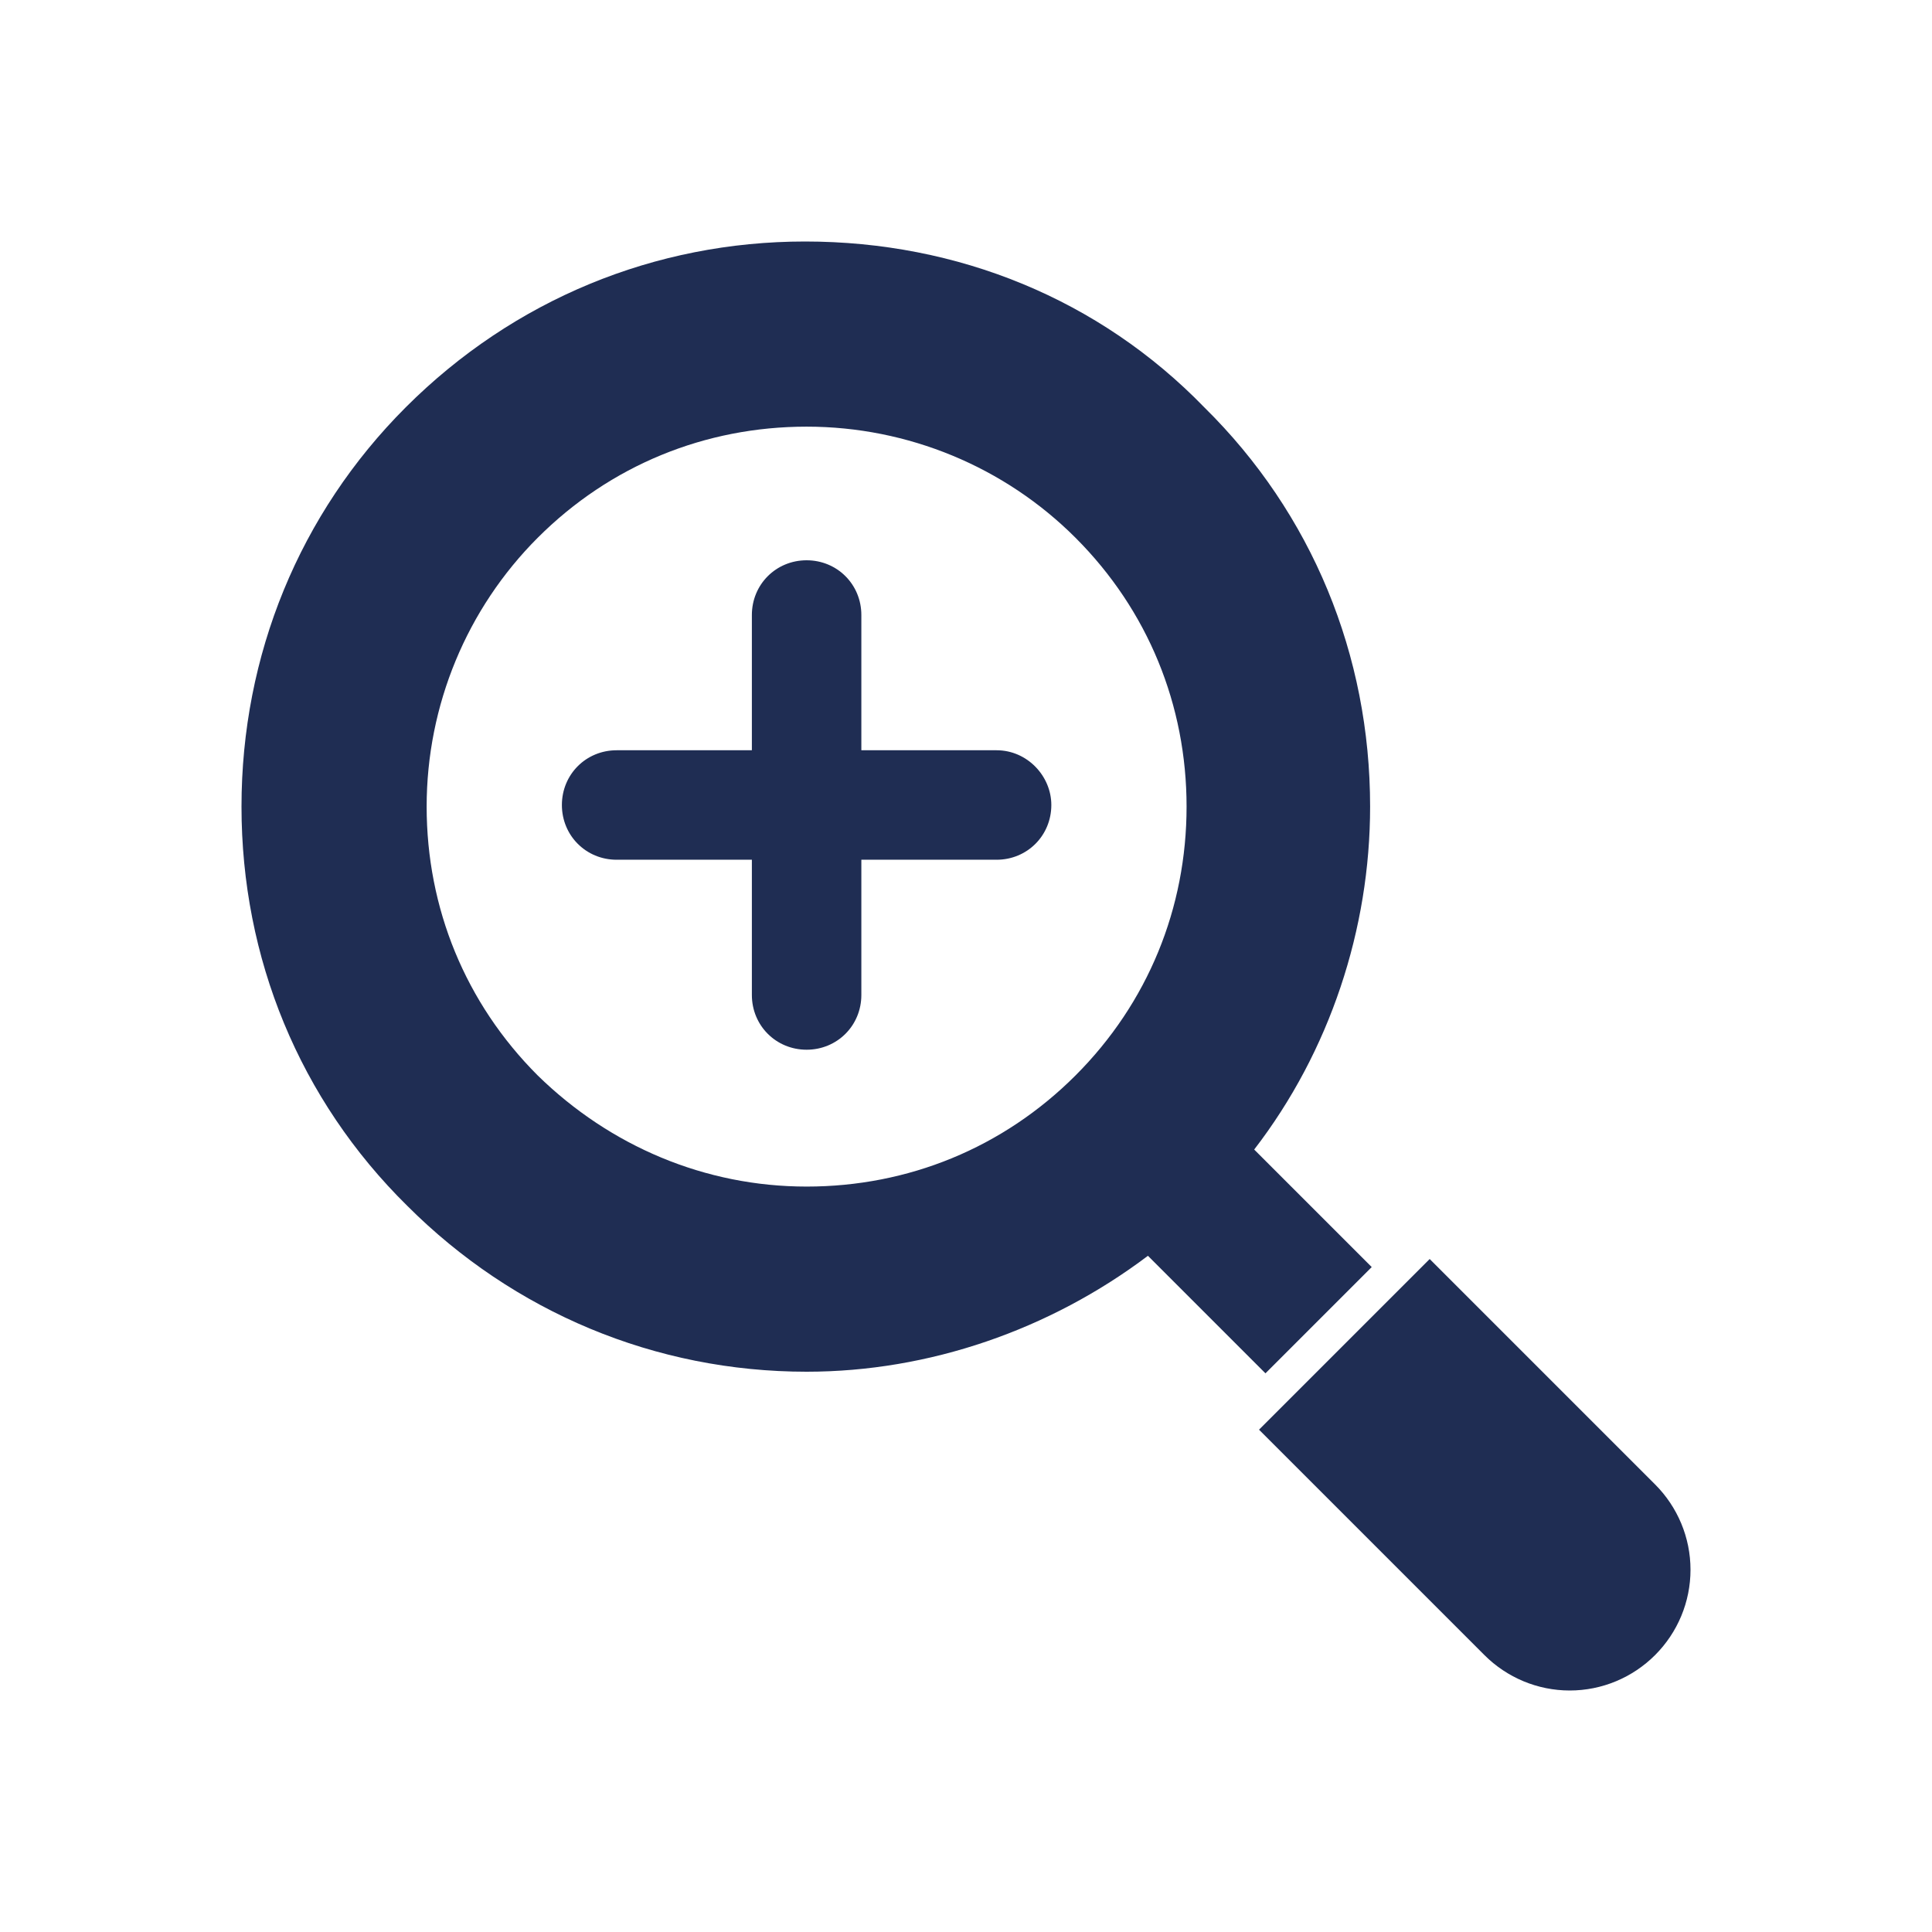
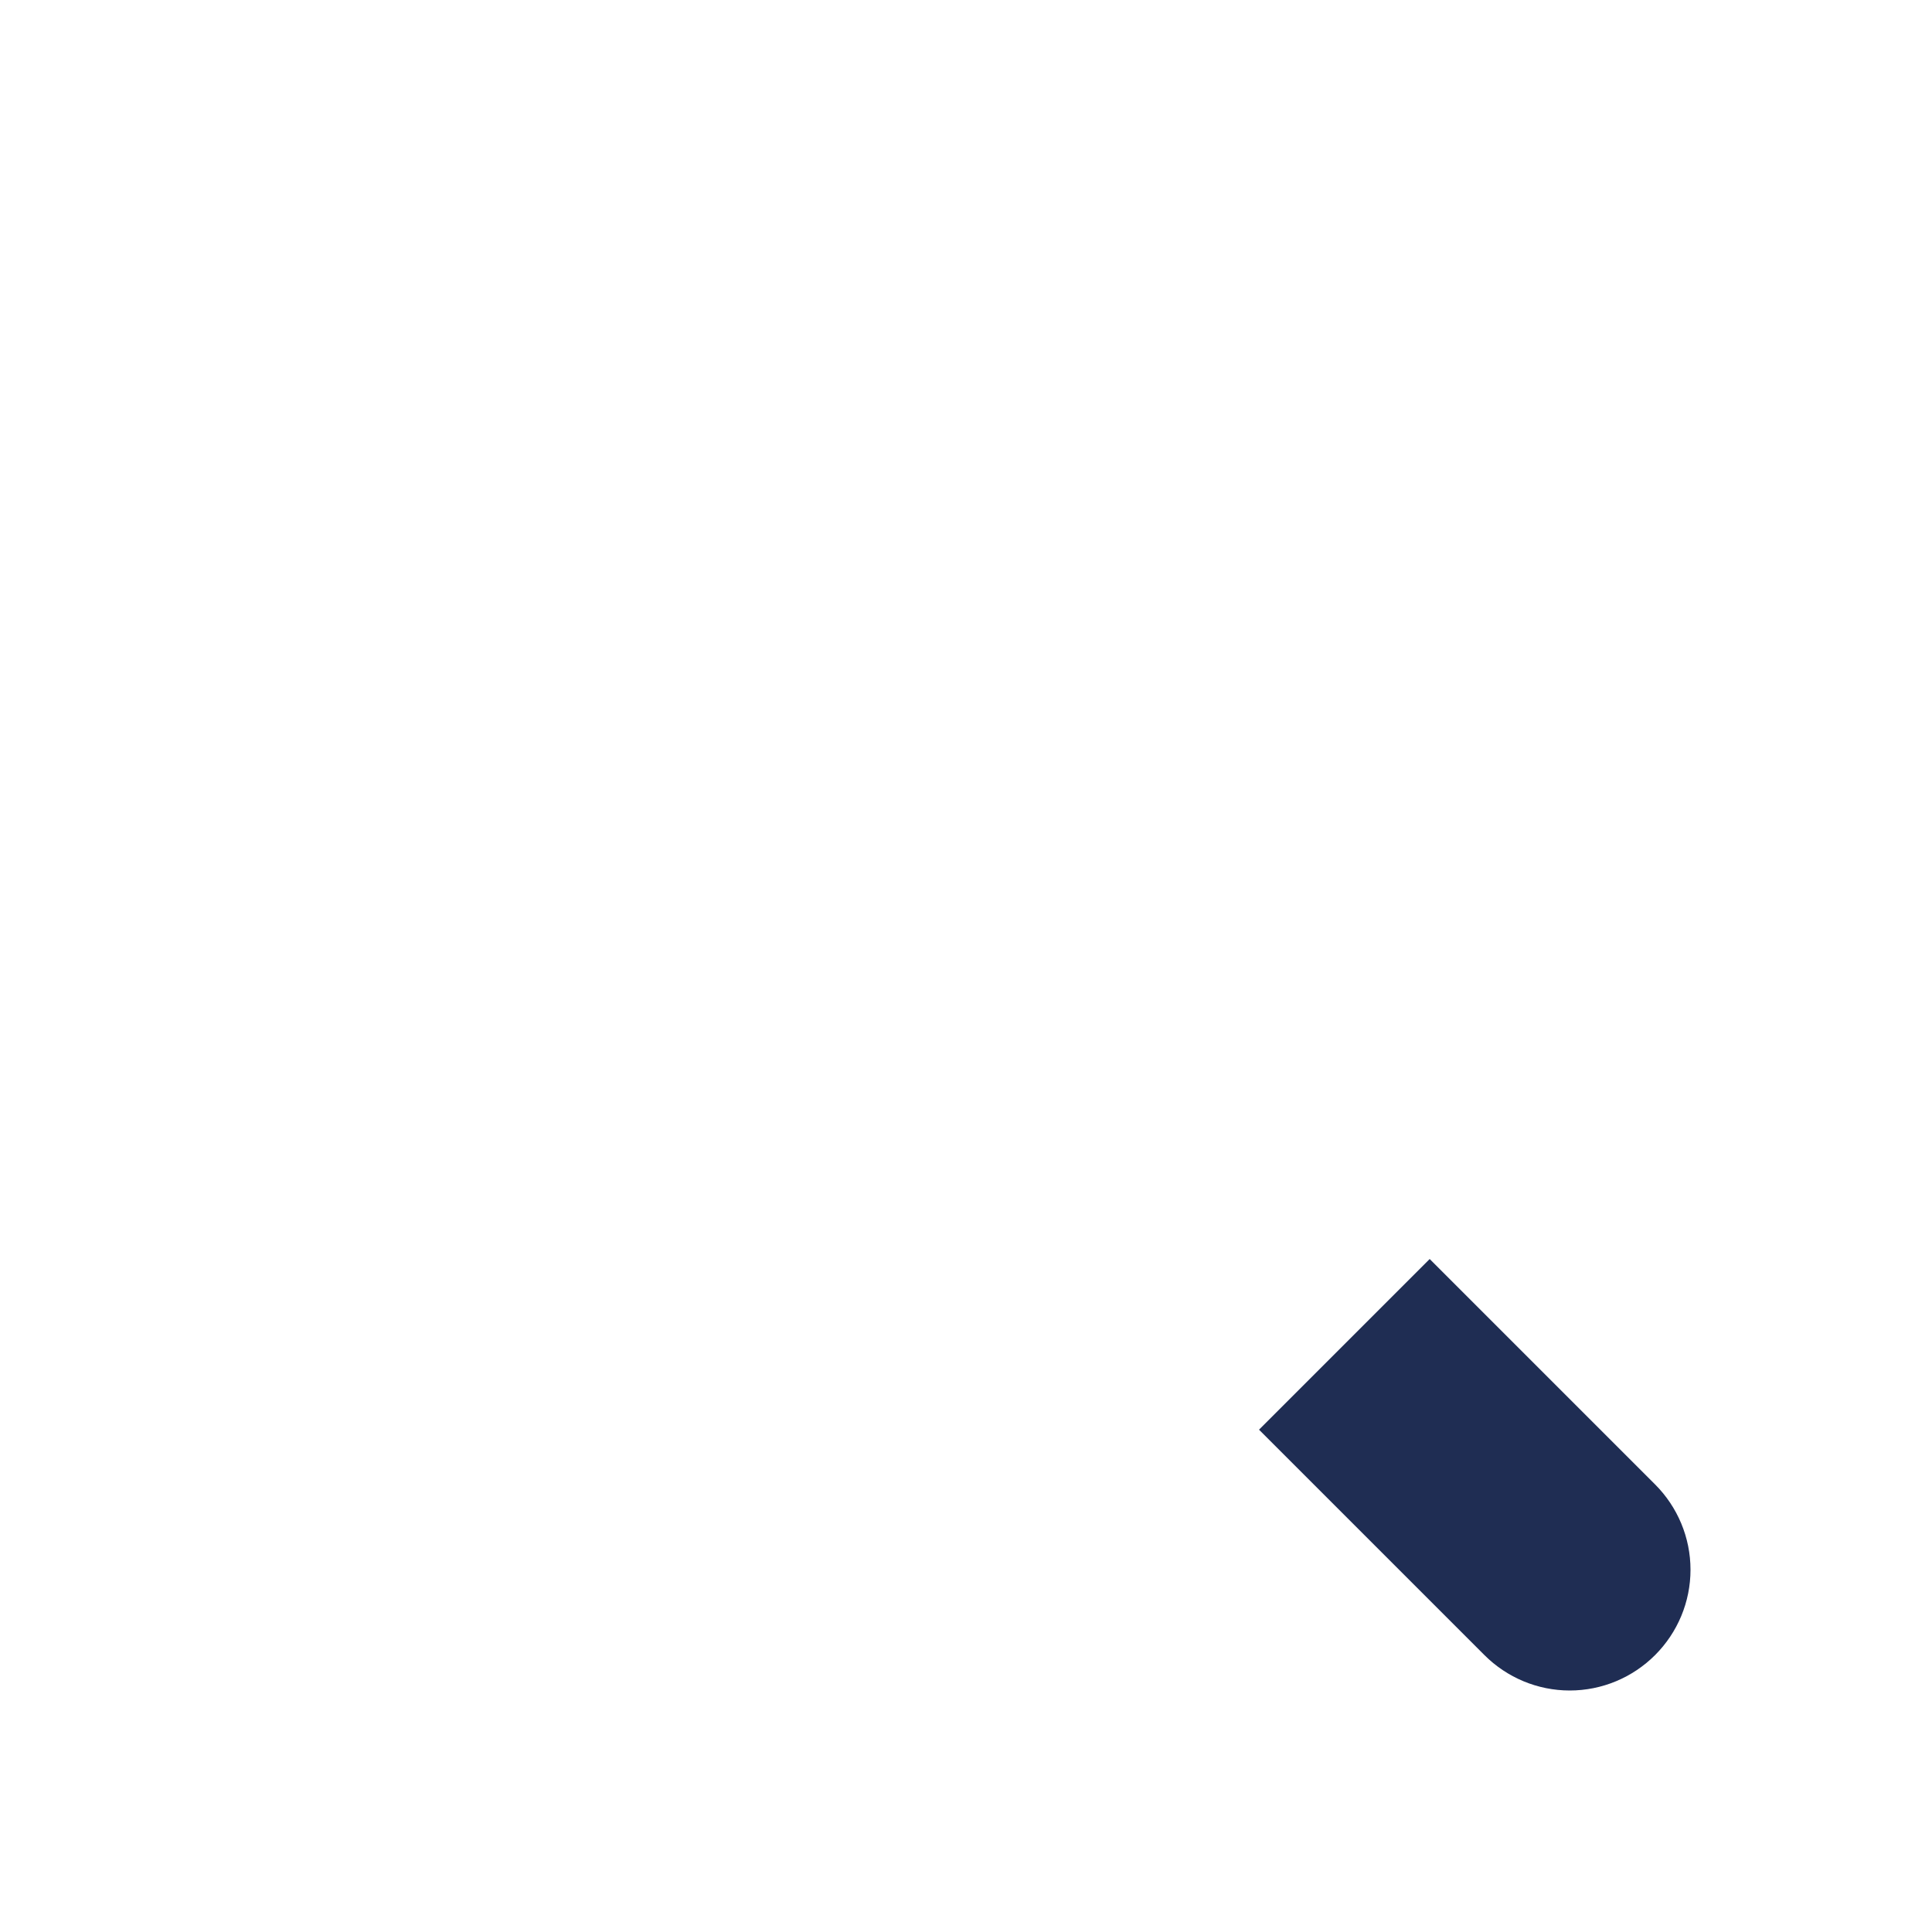
<svg xmlns="http://www.w3.org/2000/svg" id="レイヤー_1" x="0px" y="0px" viewBox="0 0 120 120" style="enable-background:new 0 0 120 120;" xml:space="preserve">
  <style type="text/css"> .st0{fill:#1F2D53;} </style>
  <g>
    <path class="st0" d="M102.8,92.2l-14-14L78.2,88.8l14,14c1.4,1.4,3.3,2.2,5.3,2.2c2,0,3.9-0.8,5.3-2.2c1.4-1.4,2.2-3.3,2.2-5.3 C105,95.5,104.2,93.6,102.8,92.2z" />
-     <path class="st0" d="M85.2,78.7l-7.3-7.3c0,0,0,0,0,0c4.7-6.1,7.2-13.7,7.2-21.3c0-9.4-3.6-18.2-10.3-24.8C68.3,18.6,59.5,15,50,15 c-9.3,0-18.1,3.6-24.8,10.3C18.6,31.9,15,40.7,15,50.1c0,9.4,3.6,18.2,10.3,24.8c6.6,6.6,15.4,10.3,24.8,10.3h0 c7.6,0,15.1-2.6,21.2-7.2c0,0,0,0,0,0l7.3,7.3L85.2,78.7z M66.8,66.8c-4.5,4.5-10.4,6.9-16.7,6.9c-6.3,0-12.2-2.5-16.7-6.9 c-4.5-4.5-6.9-10.4-6.9-16.7c0-6.3,2.5-12.3,6.9-16.7c4.5-4.5,10.4-6.9,16.7-6.9c0,0,0,0,0,0c6.3,0,12.3,2.5,16.7,6.9 c4.5,4.5,6.9,10.4,6.9,16.7C73.7,56.4,71.3,62.3,66.8,66.8z" />
-     <path class="st0" d="M61.9,46.6h-8.4v-8.4c0-1.9-1.5-3.4-3.4-3.4c-1.9,0-3.4,1.5-3.4,3.4v8.4h-8.4c-1.9,0-3.4,1.5-3.4,3.4 c0,1.9,1.5,3.4,3.4,3.4h8.4v8.4c0,1.9,1.5,3.4,3.4,3.4c1.9,0,3.4-1.5,3.4-3.4v-8.4h8.4c1.9,0,3.4-1.5,3.4-3.4 C65.3,48.2,63.8,46.6,61.9,46.6z" />
  </g>
</svg>